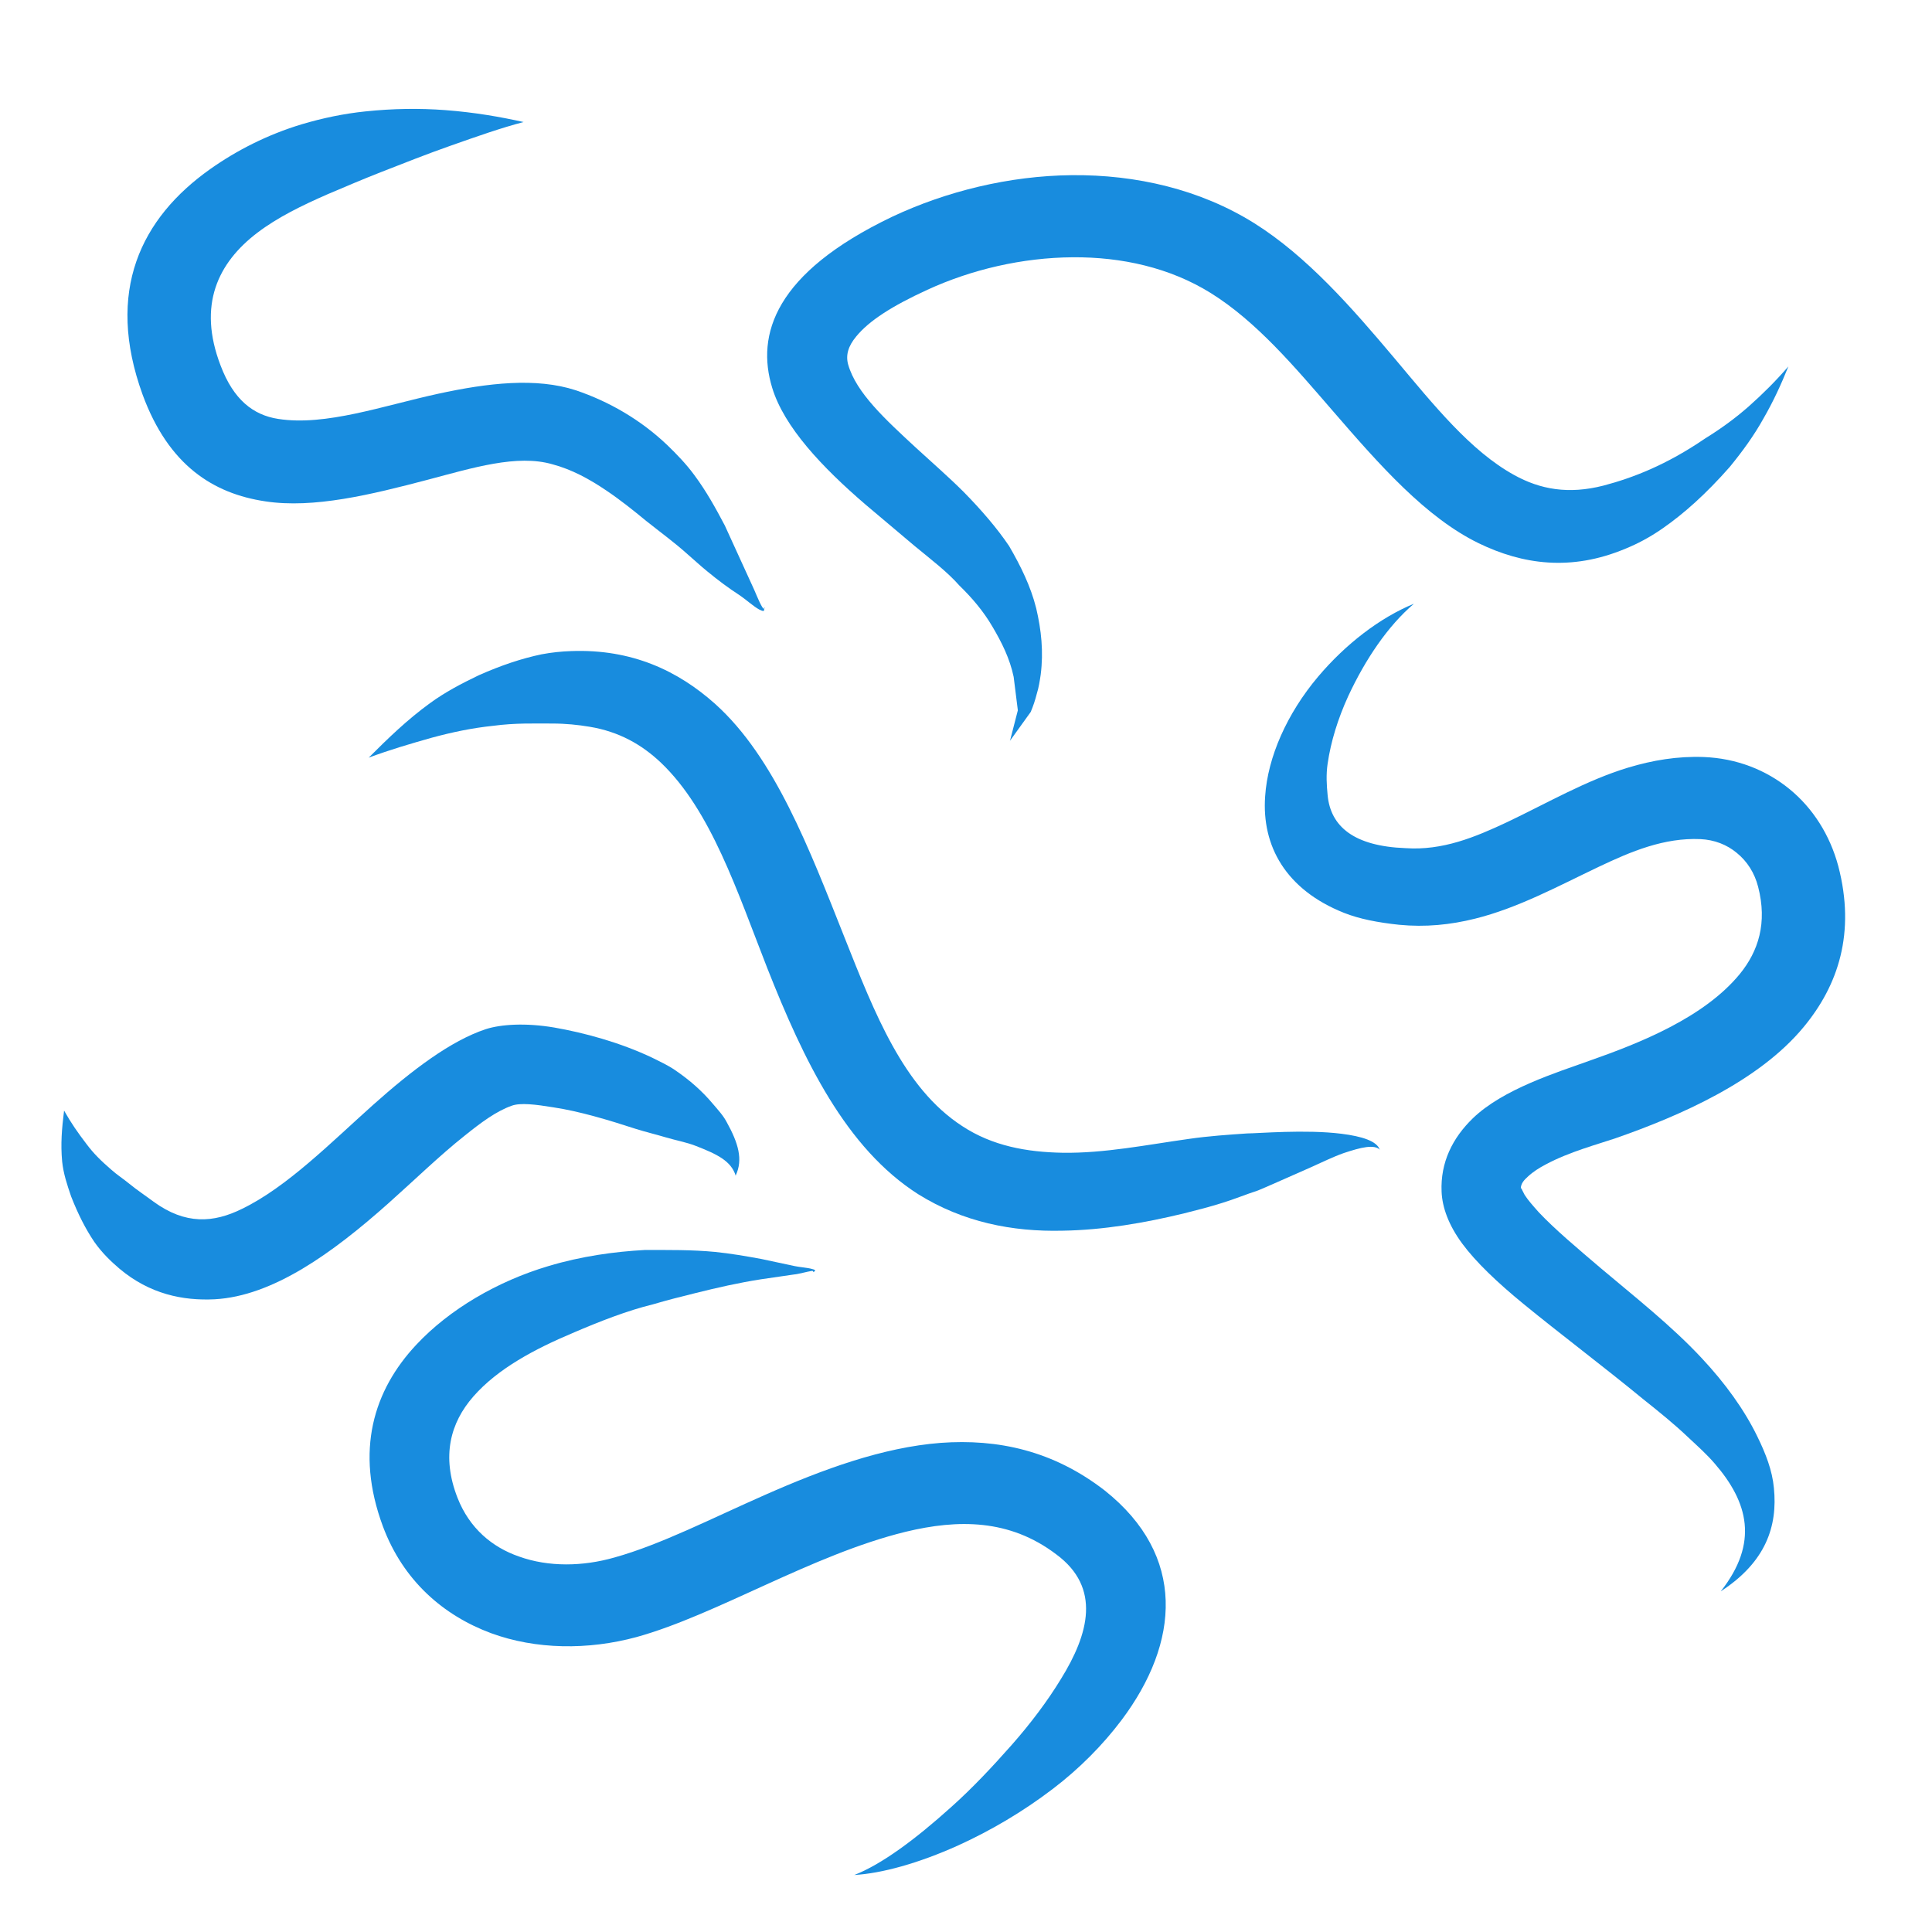
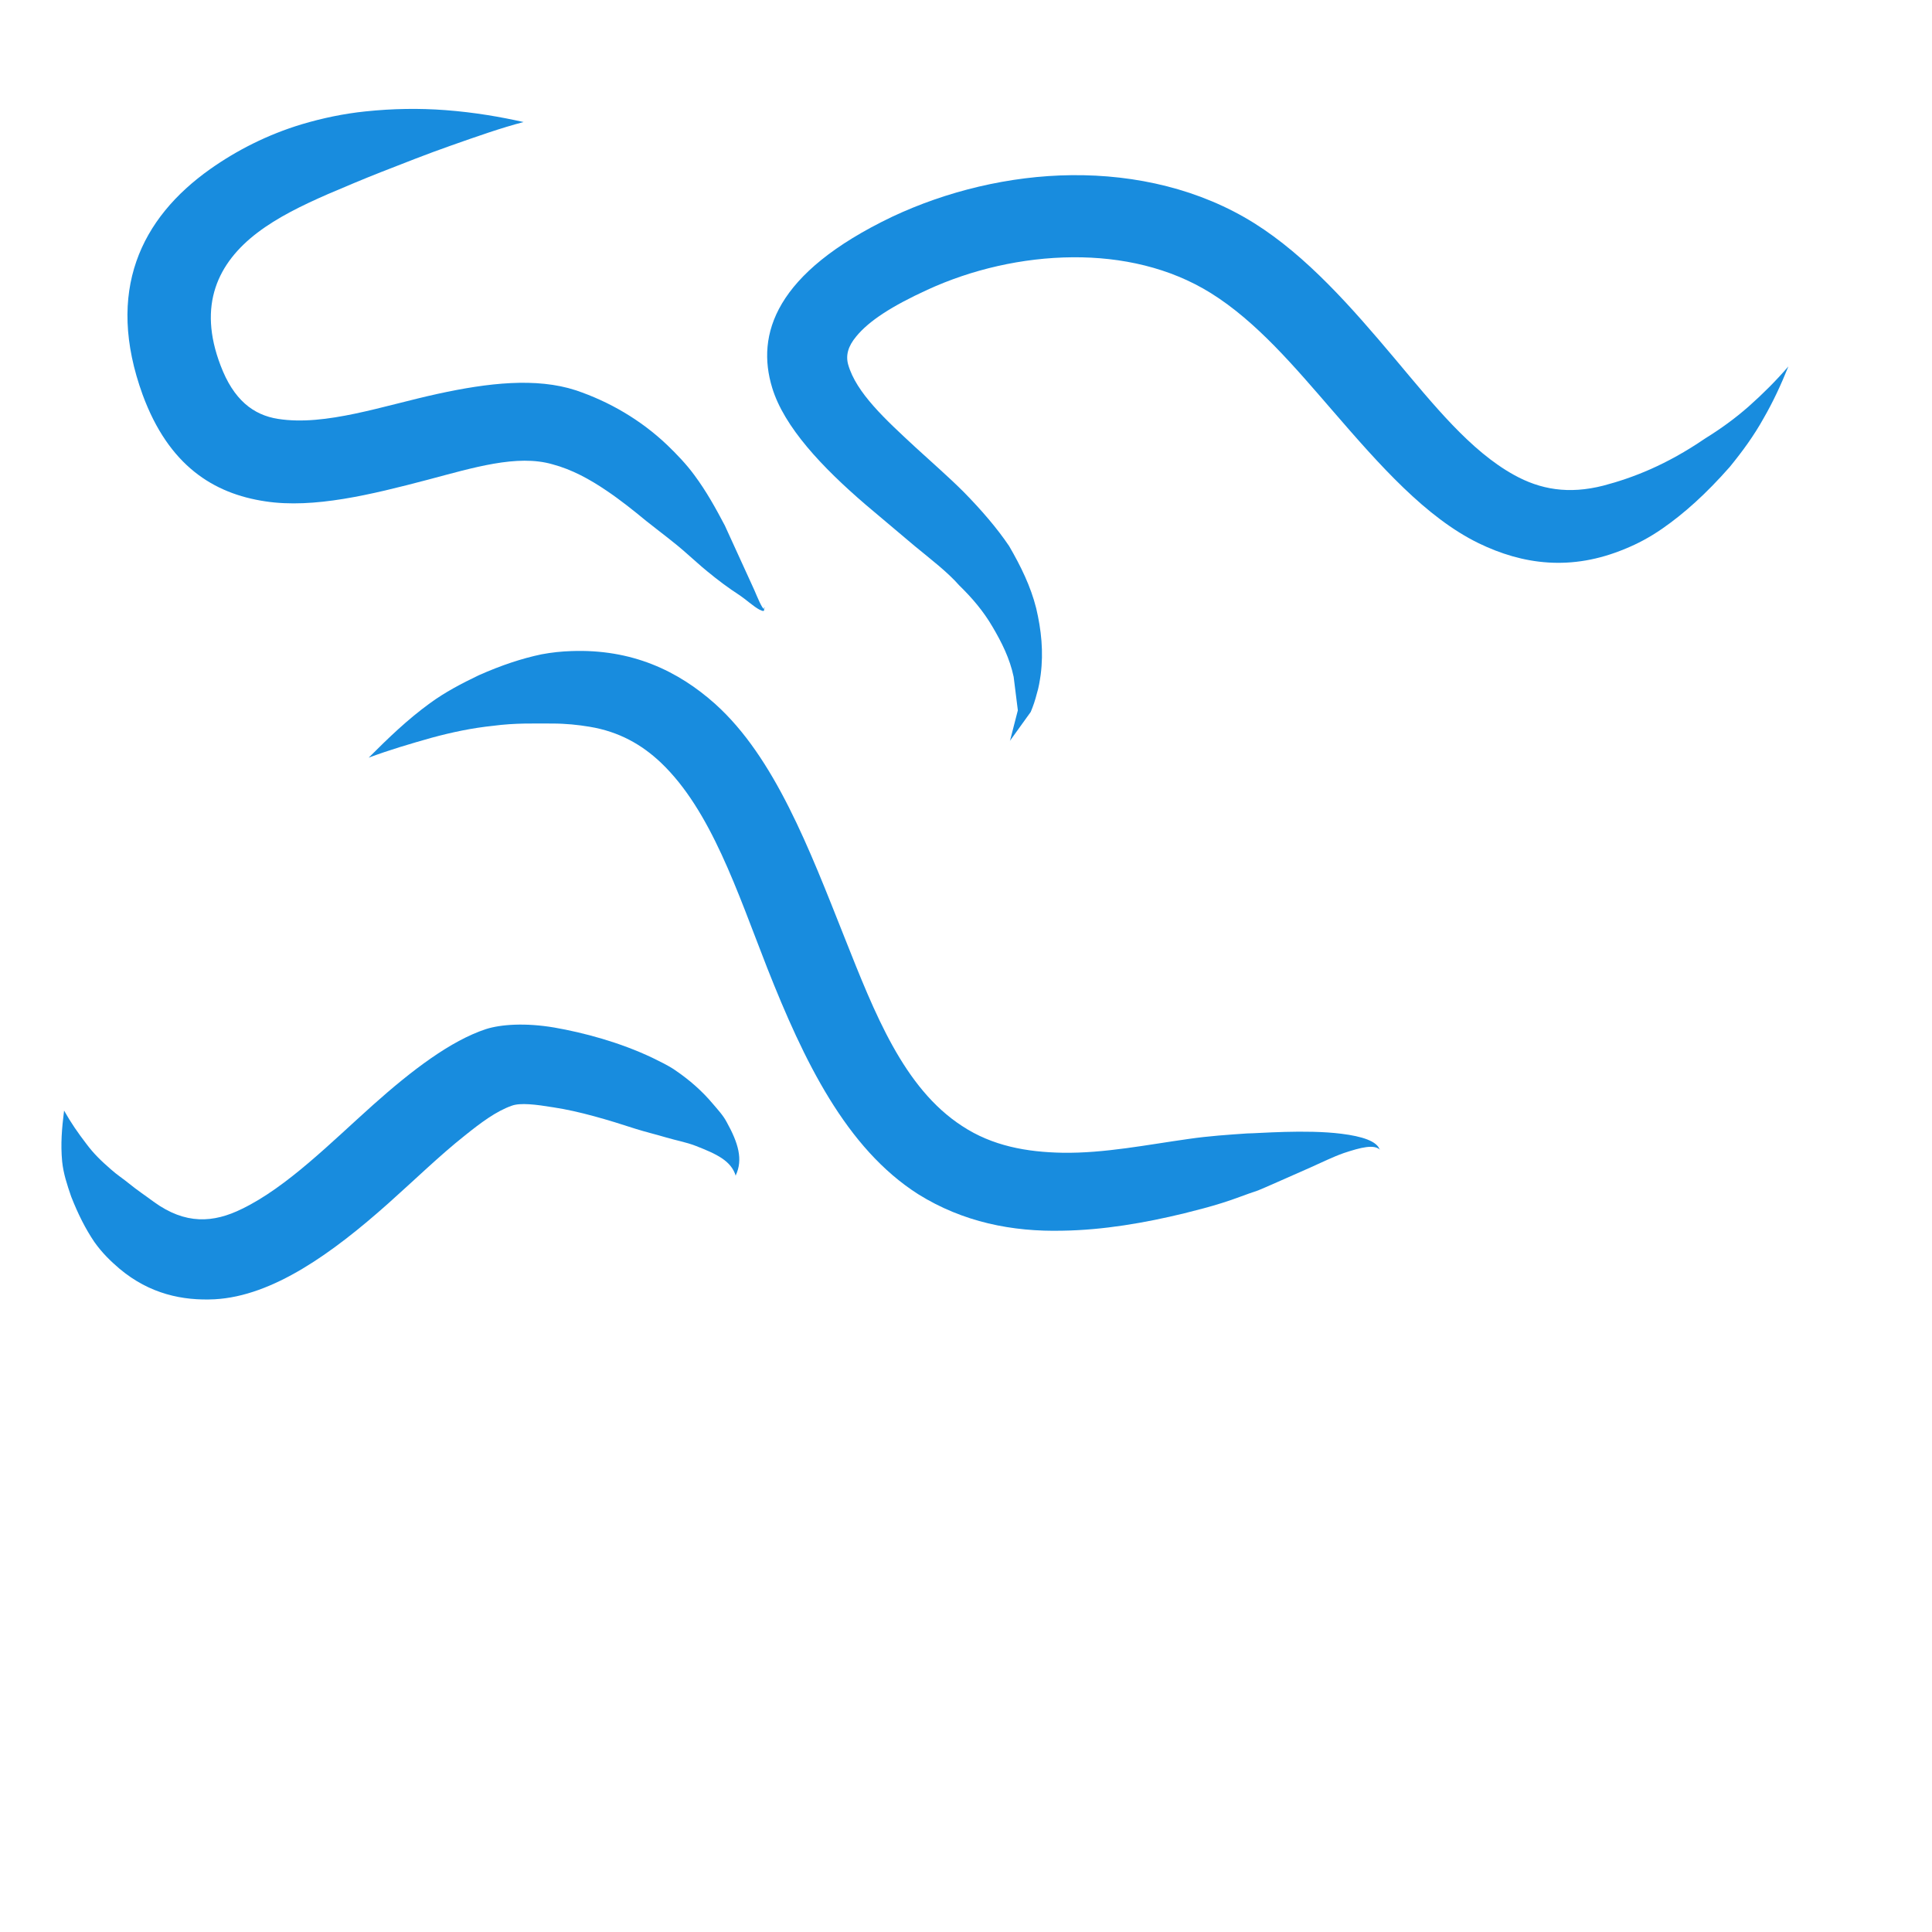
<svg xmlns="http://www.w3.org/2000/svg" id="Layer_1" version="1.1" viewBox="0 0 60 60">
  <defs>
    <style>
      .st0 {
        fill: none;
      }

      .st1 {
        fill: #188cde;
        fill-rule: evenodd;
      }
    </style>
  </defs>
  <path class="st1" d="M-50.98,22.14h-5.2c-.5,0-.9-.4-.9-.9s.41-.9.9-.9h5.2c.5,0,.9.4.9.9s-.41.9-.9.9Z" />
  <g>
-     <path class="st1" d="M47.24,36.91,47.24,36.89s.07.15.11.22c.11.17.27.35.44.54.5.53,1.19,1.11,1.93,1.74,1.03.87,2.19,1.78,3.13,2.79.73.78,1.32,1.6,1.72,2.42.27.55.47,1.07.52,1.61.12,1.19-.25,2.3-1.65,3.21,1.19-1.51.85-2.77-.19-3.97-.24-.28-.53-.54-.83-.82-.42-.4-.89-.78-1.38-1.17-1.24-1.02-2.61-2.05-3.72-2.96-.82-.67-1.49-1.31-1.91-1.88-.42-.57-.62-1.12-.64-1.61-.04-.91.34-1.67.97-2.28.94-.91,2.63-1.43,3.6-1.78,1.6-.56,3.58-1.35,4.69-2.7.58-.71.86-1.59.57-2.71-.11-.43-.34-.79-.66-1.05-.31-.26-.7-.41-1.13-.43-1.13-.05-2.15.38-3.16.86-1.26.6-2.51,1.28-3.84,1.61-.76.19-1.54.27-2.36.19-.66-.07-1.23-.18-1.71-.37-1.81-.72-2.56-2.08-2.45-3.62.08-1.22.68-2.57,1.64-3.71.86-1.02,1.93-1.84,2.98-2.27-.81.69-1.51,1.73-2.04,2.87-.32.7-.54,1.41-.64,2.1-.05.34-.03.66,0,.97.09.98.82,1.59,2.42,1.65,1.15.08,2.16-.34,3.16-.81,1.24-.59,2.46-1.3,3.75-1.69.76-.23,1.54-.36,2.35-.33,1.02.04,1.94.4,2.67,1,.72.59,1.25,1.42,1.51,2.39.54,2.07,0,3.7-1.08,5-1.39,1.68-3.83,2.75-5.84,3.45-.56.19-1.43.42-2.16.81-.21.11-.4.23-.56.38-.11.1-.22.21-.22.37Z" />
    <path class="st1" d="M42.86,35.71c-.18-.18-.59-.08-1.13.1-.34.12-.68.29-1.04.45-.75.33-1.42.63-1.62.71-.37.12-.73.27-1.12.39-.38.12-.77.22-1.17.32-1.23.3-2.52.52-3.77.54-1.58.04-3.11-.27-4.49-1.13-2.25-1.43-3.56-4.16-4.69-7.02-.94-2.4-1.75-4.9-3.3-6.38-.6-.57-1.31-.97-2.22-1.12-.36-.06-.74-.1-1.16-.1-.56,0-1.15-.02-1.83.07-.67.07-1.28.2-1.91.37-.67.19-1.29.37-1.96.62.62-.62,1.2-1.18,1.9-1.69.48-.35.98-.61,1.52-.87.7-.31,1.33-.52,1.95-.65.32-.06.62-.09.92-.1,1.88-.07,3.32.61,4.48,1.65,1.84,1.66,2.91,4.48,4.01,7.25.93,2.34,1.83,4.67,3.65,5.85.94.62,2.01.81,3.12.83,1.3.02,2.63-.25,3.92-.43.62-.09,1.23-.13,1.81-.17.32,0,1.82-.13,2.93.01.64.08,1.11.23,1.19.5Z" />
    <path class="st1" d="M31.36,23.03l.25-.97-.13-1.04c-.12-.57-.37-1.07-.66-1.56-.28-.48-.63-.89-1.03-1.28-.37-.42-.87-.8-1.38-1.22-.5-.42-1.02-.86-1.53-1.29-1.35-1.16-2.53-2.41-2.9-3.63-.5-1.64.07-3.56,3.73-5.31,1.68-.79,3.63-1.27,5.57-1.29,2-.02,3.99.44,5.67,1.49,1.64,1.03,3.03,2.62,4.36,4.2,1.21,1.44,2.35,2.87,3.71,3.62.81.45,1.69.61,2.78.33.91-.24,1.95-.64,3.15-1.46.5-.31.94-.63,1.36-1,.44-.39.84-.79,1.23-1.24-.23.57-.47,1.09-.77,1.61-.3.54-.65,1.02-1.05,1.51-.73.83-1.42,1.45-2.1,1.92-.39.27-.77.47-1.14.62-1.69.71-3.2.49-4.56-.17-1.64-.8-3.07-2.42-4.53-4.11-1.17-1.35-2.36-2.77-3.79-3.66-1.27-.79-2.77-1.12-4.28-1.11-1.57.01-3.15.38-4.52,1.01-1.09.5-1.81.96-2.21,1.45-.25.3-.33.58-.25.87.25.88,1.16,1.71,2.1,2.58.5.46,1.02.91,1.49,1.38.55.56,1.04,1.13,1.41,1.68.36.62.67,1.25.84,1.93.16.68.23,1.35.14,2.06-.03.2-.06.4-.12.59-.05.2-.11.38-.19.57l-.64.89Z" />
    <path class="st1" d="M23.72,18.88c.04.12-.02.11-.14.05-.17-.09-.44-.33-.59-.43-.37-.24-.69-.48-1.03-.76-.21-.17-.4-.35-.61-.53-.4-.36-.84-.68-1.28-1.03-.4-.33-.8-.65-1.23-.94-.53-.36-1.08-.66-1.68-.82-1.1-.32-2.48.11-3.88.48-1.75.46-3.54.9-5.04.67-1.61-.24-3-1.11-3.81-3.31-1.17-3.22-.05-5.49,2.1-7.01.82-.58,1.78-1.07,2.84-1.39.64-.19,1.3-.33,1.98-.4.86-.09,1.68-.1,2.48-.04.92.07,1.71.21,2.43.37-.69.18-1.43.44-2.28.74-.71.25-1.42.53-2.16.82-.56.22-1.1.45-1.64.68-.8.35-1.56.72-2.19,1.2-1.22.93-1.86,2.24-1.14,4.12.4,1.06,1.01,1.54,1.79,1.66,1.47.23,3.26-.41,4.96-.78,1.56-.34,3.05-.51,4.28-.11,1.04.35,2.02.92,2.84,1.7.3.29.59.59.84.93.38.51.67,1.04.95,1.57l.85,1.86c.08.16.21.51.31.67.04.06.06.09.08.02Z" />
-     <path class="st1" d="M25.26,39.51s0-.05-.05-.04c-.14.02-.42.1-.55.11l-1.03.15c-.7.11-1.36.26-2.04.43-.45.11-.88.22-1.32.35-.78.19-1.63.52-2.49.89-1.16.49-2.32,1.1-3.08,1.97-.71.81-1,1.85-.49,3.15.37.94,1.07,1.53,1.91,1.82.92.33,1.98.31,2.96.03,1.44-.4,3.03-1.22,4.69-1.95,1.79-.79,3.64-1.47,5.44-1.61,1.78-.13,3.5.24,5.1,1.48,2.54,2.02,2.33,4.72.52,7.13-.58.77-1.31,1.51-2.14,2.14-.93.71-1.94,1.3-2.93,1.75-1.24.56-2.38.87-3.23.92.85-.33,1.9-1.11,3.01-2.11.65-.58,1.27-1.24,1.88-1.93.59-.67,1.11-1.36,1.53-2.05.86-1.39,1.26-2.83-.15-3.87-1.45-1.1-3.05-1.09-4.67-.7-2.91.71-5.87,2.58-8.36,3.27-1.51.41-3.13.39-4.52-.12-1.48-.55-2.73-1.63-3.36-3.32-.87-2.35-.29-4.22,1.04-5.64,1.03-1.1,2.52-1.97,4.1-2.44,1.03-.31,2.07-.45,2.99-.5.74,0,1.46-.01,2.19.06.49.05.95.13,1.44.22l1.03.22c.13.03.41.05.54.09.09.02.13.05.05.09Z" />
    <path class="st1" d="M22.85,36.52c-.14-.47-.59-.68-1.26-.94-.29-.11-.58-.16-.92-.26-.3-.09-.6-.16-.92-.26-.86-.28-1.76-.55-2.56-.67-.55-.09-1.03-.15-1.3-.05-.48.17-.95.52-1.46.93-.77.61-1.56,1.38-2.38,2.11-1.72,1.53-3.57,2.87-5.38,2.97-.99.05-2.02-.16-2.96-.95-.27-.23-.54-.49-.78-.83-.27-.4-.5-.85-.72-1.41-.13-.38-.24-.71-.28-1.09-.05-.55-.01-1.01.06-1.58.22.39.43.69.69,1.03.23.31.47.54.77.8.19.17.38.29.55.43.27.22.53.39.77.57.99.72,1.86.66,2.75.22,1.4-.68,2.76-2.06,4.07-3.23,1.21-1.08,2.41-1.99,3.5-2.35.47-.15,1.23-.2,2.12-.05.92.16,2.04.46,3.05.94.24.12.48.23.7.38.47.32.85.66,1.17,1.04.17.2.33.37.44.58.36.65.51,1.16.28,1.65Z" />
    <rect class="st0" x="-2.89" y="7.43" width="34.16" height="34.16" />
  </g>
</svg>